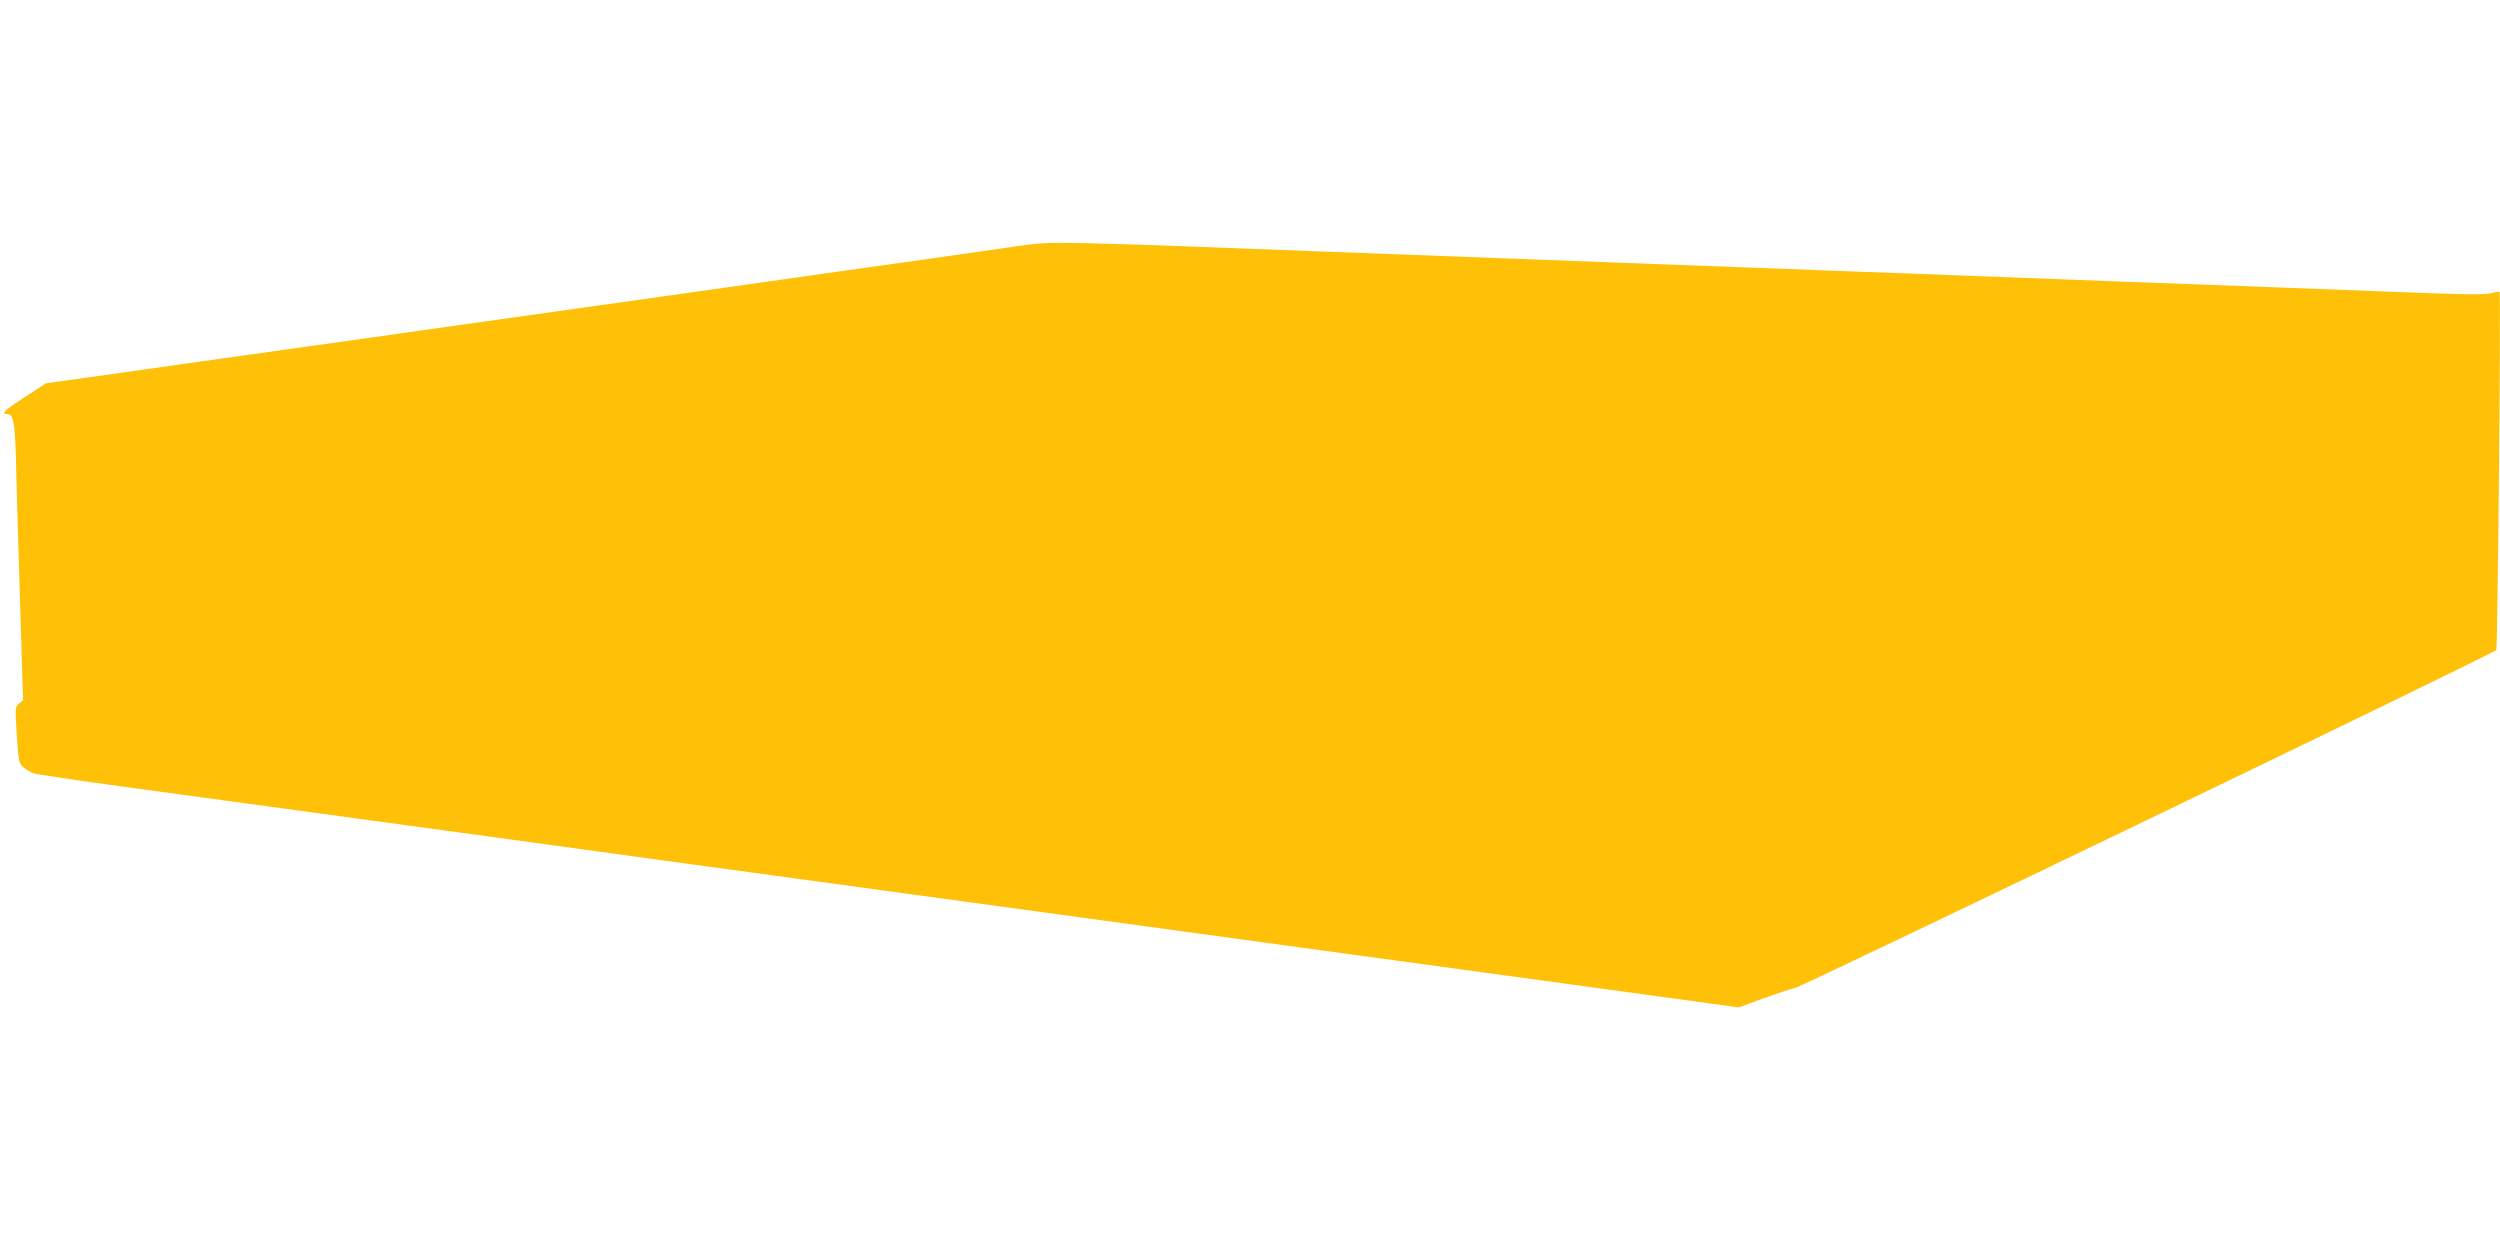
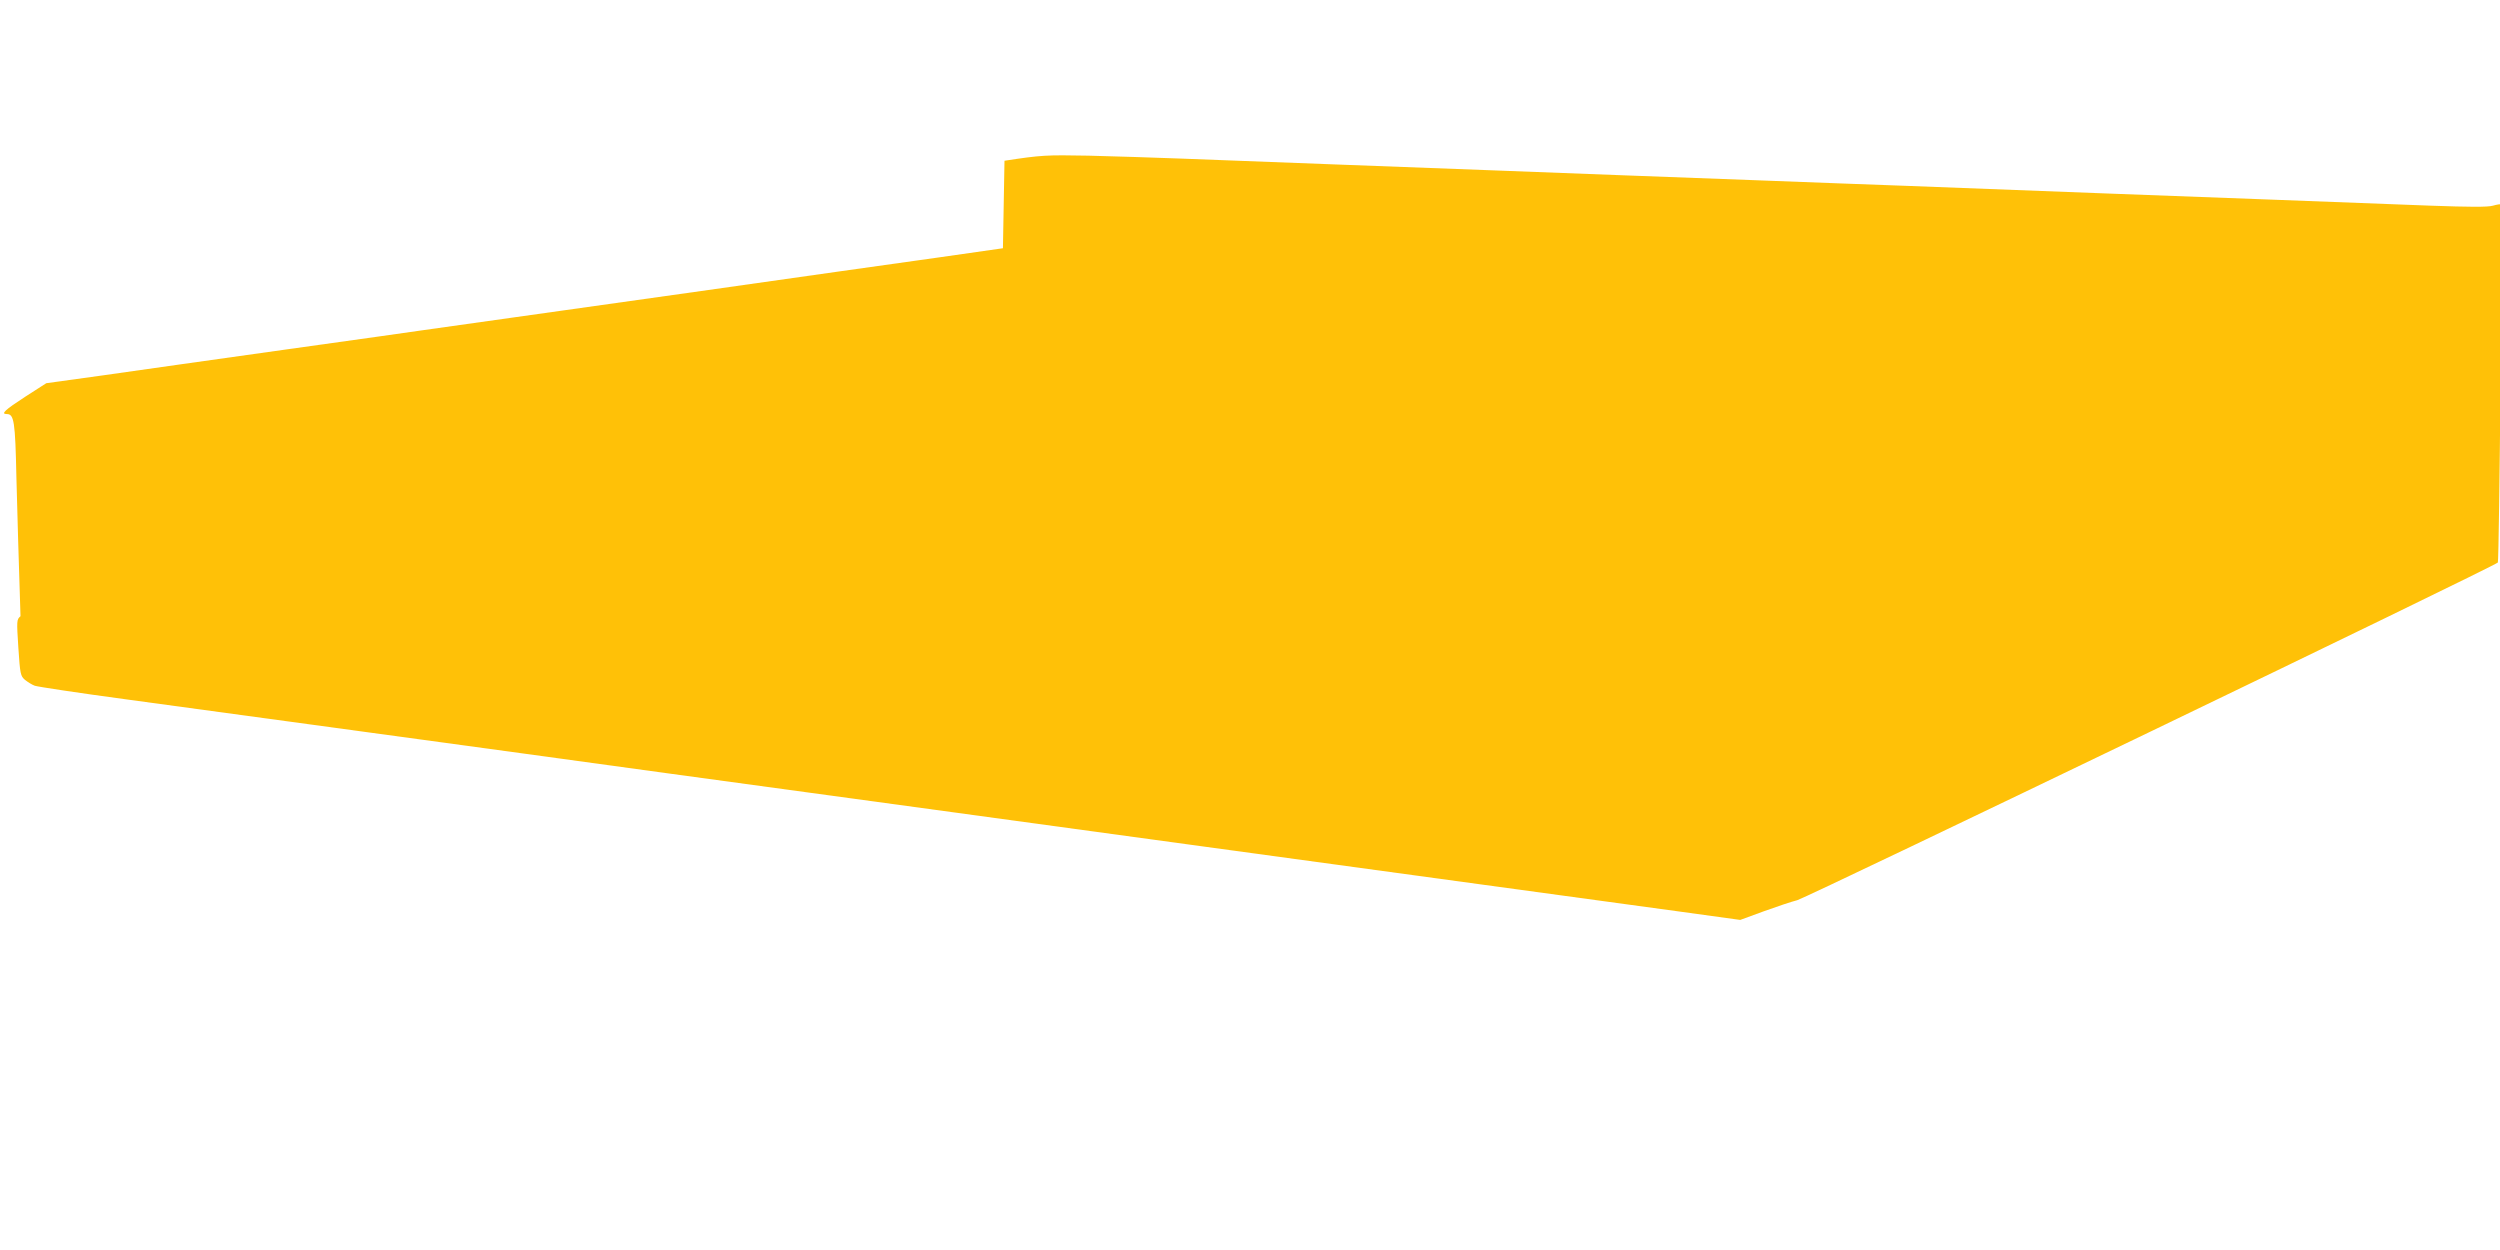
<svg xmlns="http://www.w3.org/2000/svg" version="1.0" width="1280pt" height="640pt" viewBox="0 0 1280 640" preserveAspectRatio="xMidYMid meet">
  <g transform="translate(0,640) scale(0.1,-0.1)" fill="#ffc107" stroke="none">
-     <path d="M5135 5129 c-110 -16 -488 -70 -840 -119 -352 -50 -669 -95 -705 -100 -36 -5 -355 -50 -710 -100 -355 -50 -674 -95 -710 -100 -36 -5 -355 -51 -710 -100 -355 -50 -775 -109 -934 -132 l-289 -40 -109 -70 c-103 -67 -126 -88 -93 -88 37 0 43 -37 49 -325 4 -154 13 -473 21 -710 l13 -430 -21 -18 c-20 -17 -20 -22 -11 -162 9 -135 11 -144 34 -164 14 -11 36 -25 50 -30 14 -5 225 -37 470 -70 245 -33 810 -110 1255 -171 446 -61 1123 -153 1505 -206 382 -52 956 -130 1275 -174 319 -44 945 -129 1390 -190 787 -108 1871 -256 2518 -344 l319 -44 120 44 c66 24 144 50 172 57 55 16 3577 1712 3587 1729 7 11 24 1826 17 1833 -2 3 -21 0 -42 -6 -27 -8 -122 -7 -320 0 -154 6 -522 20 -816 31 -294 11 -656 24 -805 30 -266 10 -521 20 -1050 40 -148 5 -511 19 -805 30 -532 20 -842 31 -1330 50 -140 5 -500 19 -800 30 -300 11 -655 25 -790 30 -135 5 -348 12 -475 15 -217 4 -241 3 -430 -26z" />
+     <path d="M5135 5129 c-110 -16 -488 -70 -840 -119 -352 -50 -669 -95 -705 -100 -36 -5 -355 -50 -710 -100 -355 -50 -674 -95 -710 -100 -36 -5 -355 -51 -710 -100 -355 -50 -775 -109 -934 -132 l-289 -40 -109 -70 c-103 -67 -126 -88 -93 -88 37 0 43 -37 49 -325 4 -154 13 -473 21 -710 c-20 -17 -20 -22 -11 -162 9 -135 11 -144 34 -164 14 -11 36 -25 50 -30 14 -5 225 -37 470 -70 245 -33 810 -110 1255 -171 446 -61 1123 -153 1505 -206 382 -52 956 -130 1275 -174 319 -44 945 -129 1390 -190 787 -108 1871 -256 2518 -344 l319 -44 120 44 c66 24 144 50 172 57 55 16 3577 1712 3587 1729 7 11 24 1826 17 1833 -2 3 -21 0 -42 -6 -27 -8 -122 -7 -320 0 -154 6 -522 20 -816 31 -294 11 -656 24 -805 30 -266 10 -521 20 -1050 40 -148 5 -511 19 -805 30 -532 20 -842 31 -1330 50 -140 5 -500 19 -800 30 -300 11 -655 25 -790 30 -135 5 -348 12 -475 15 -217 4 -241 3 -430 -26z" />
  </g>
</svg>